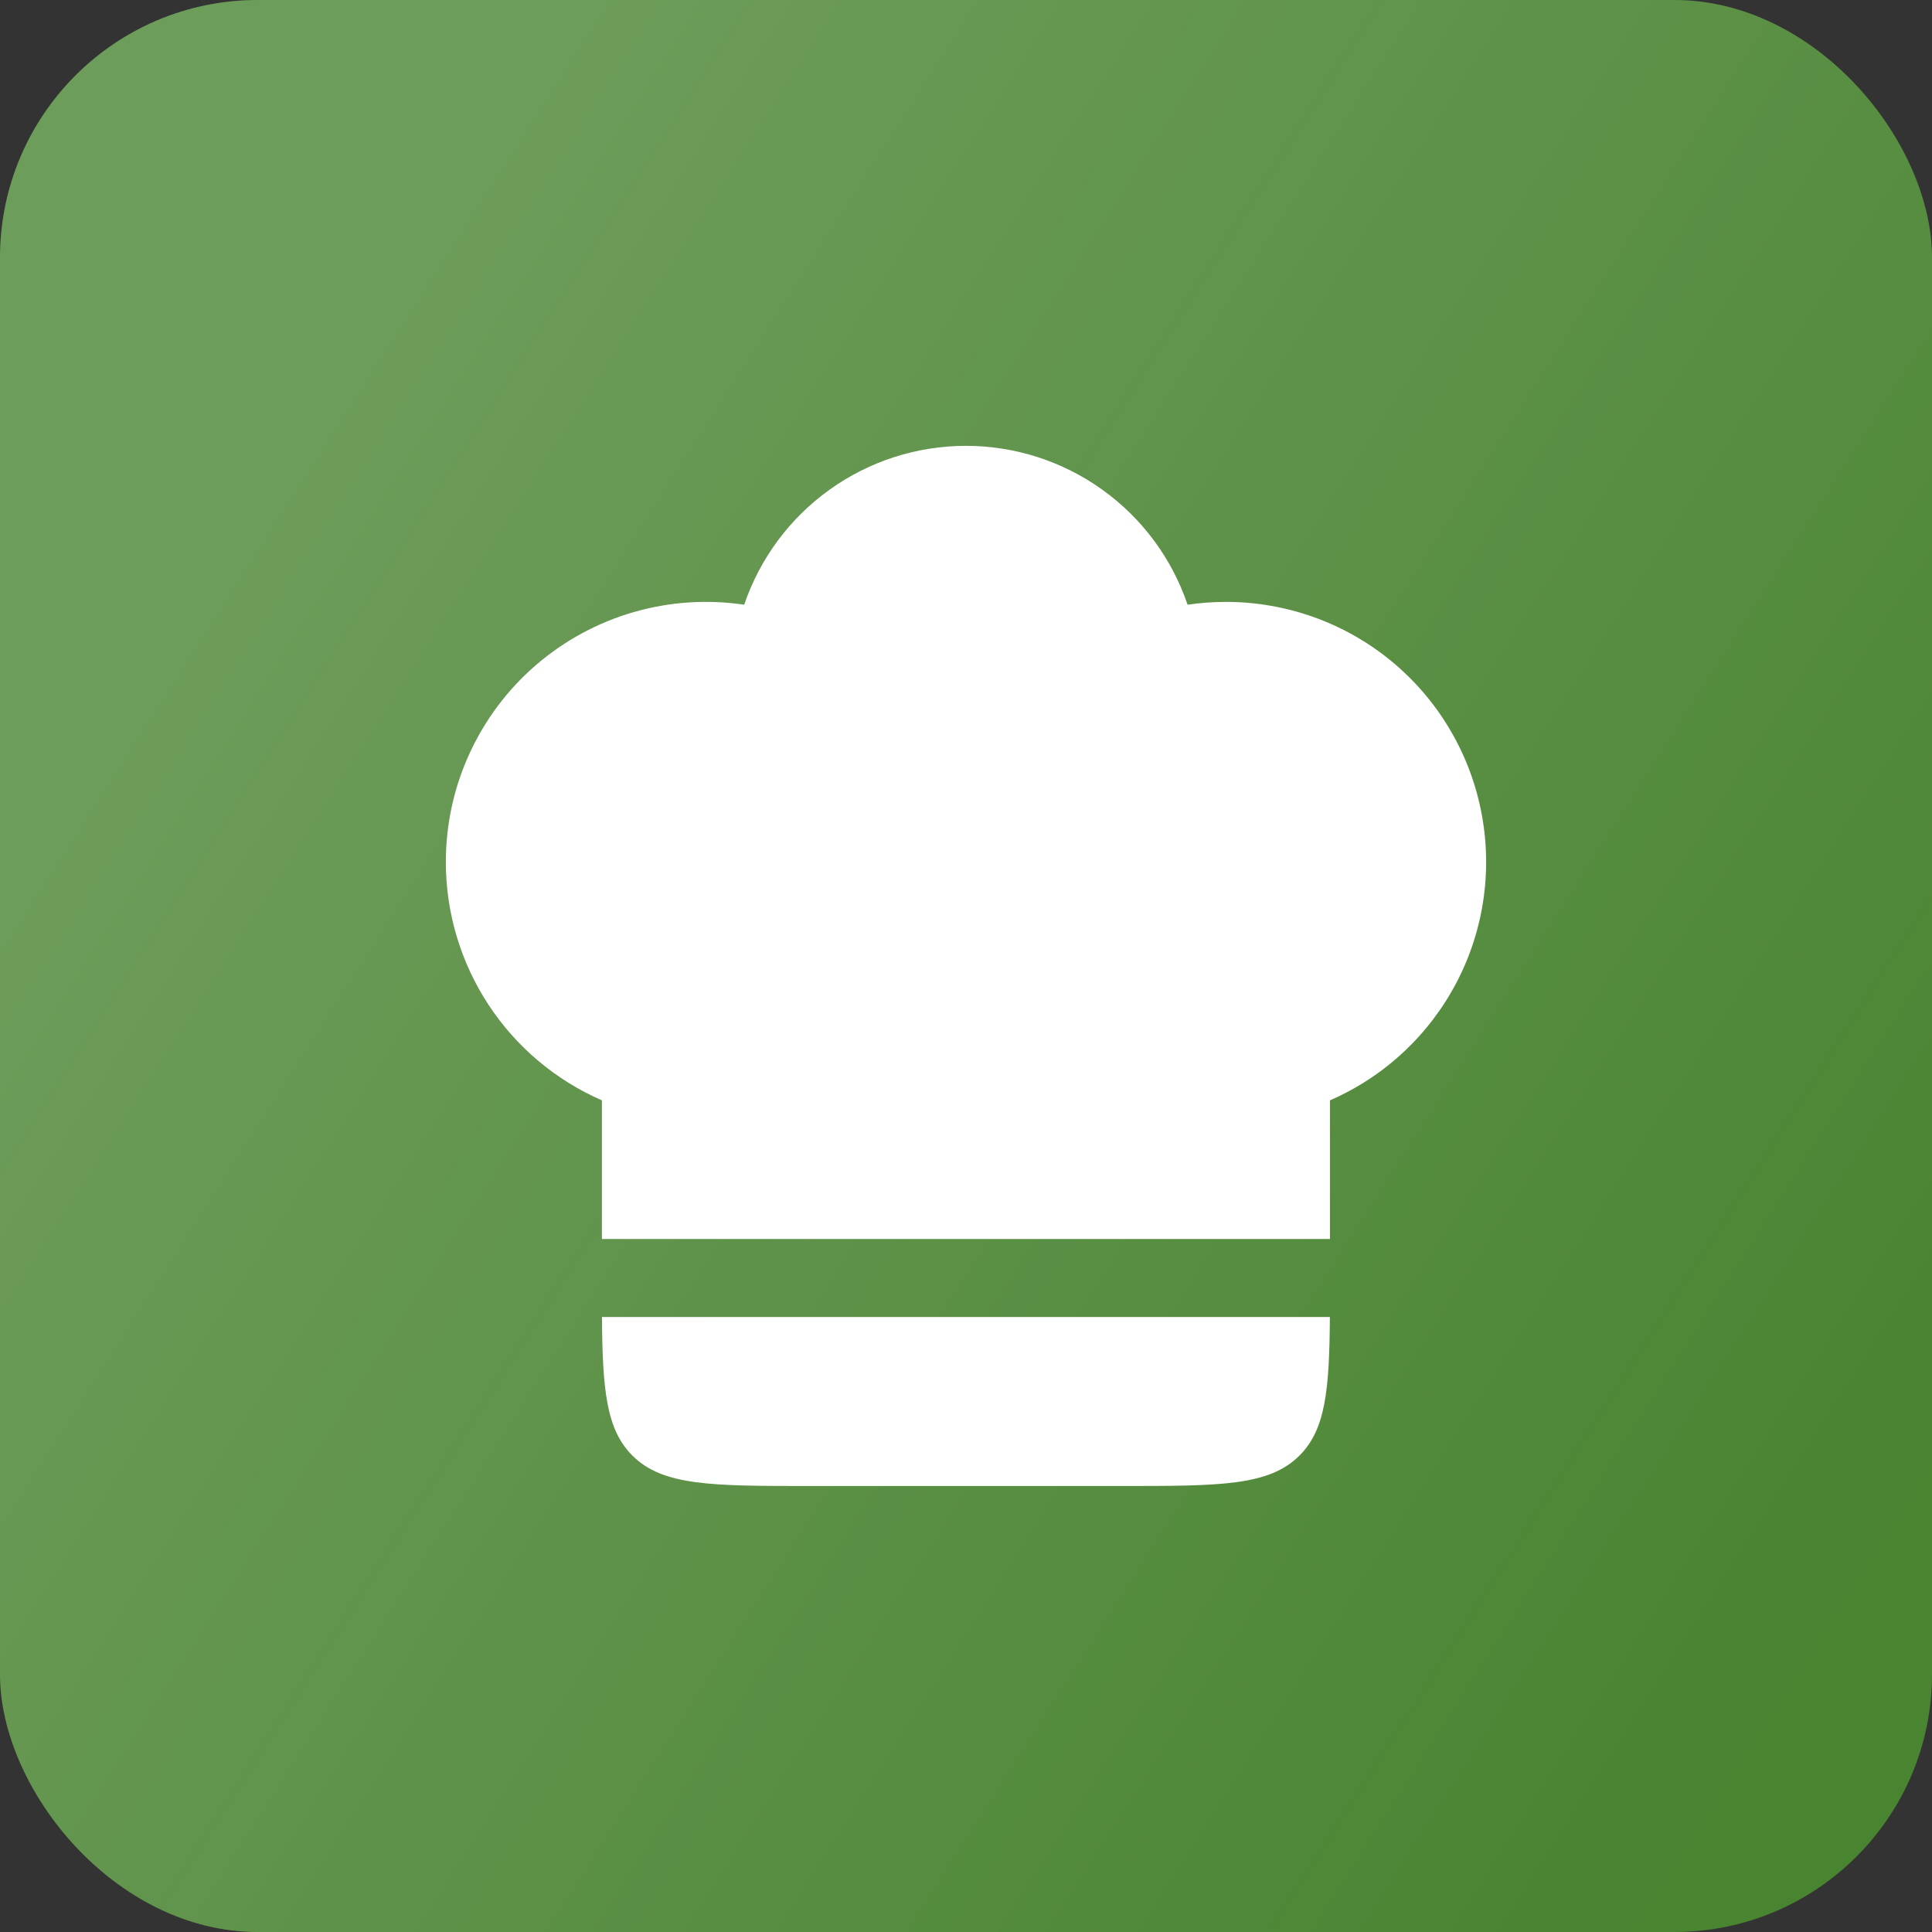
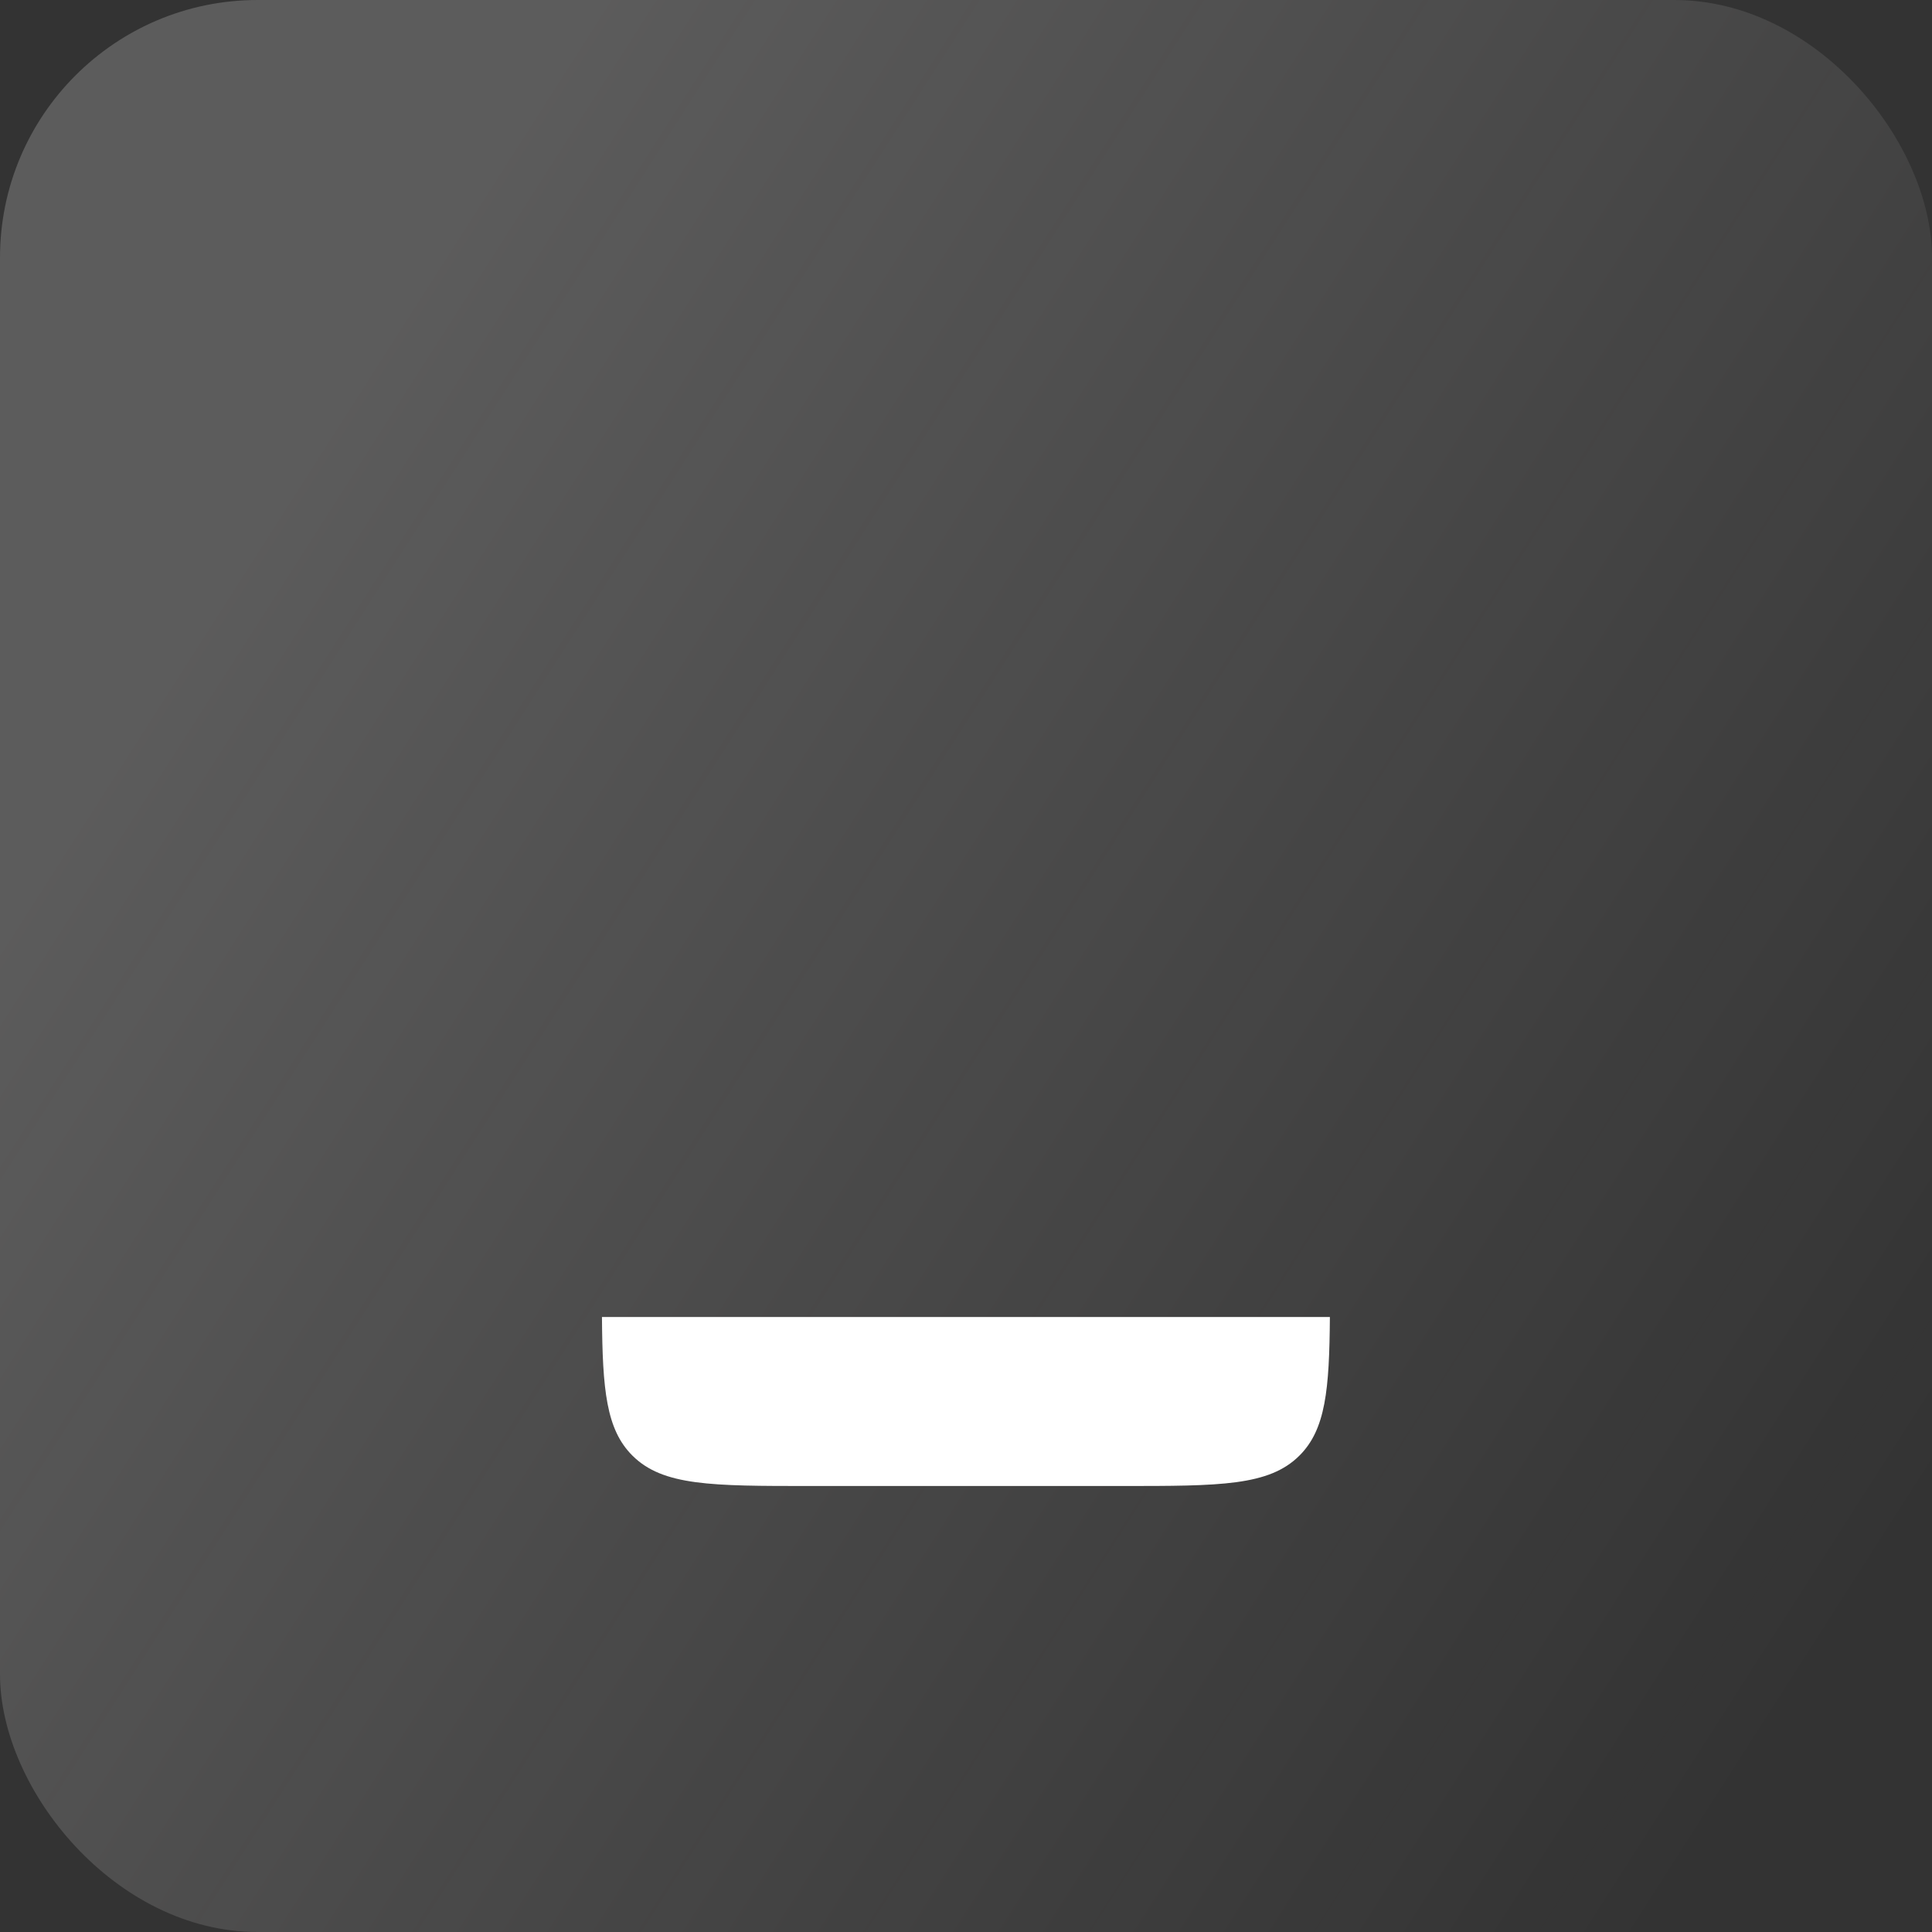
<svg xmlns="http://www.w3.org/2000/svg" width="26" height="26" viewBox="0 0 26 26" fill="none">
  <rect x="0" y="0" width="26" height="26" fill="#333333" stroke="none" />
-   <rect width="26" height="26" rx="3.467" fill="#498431" />
  <rect width="26" height="26" rx="3.467" fill="url(#paint0_linear_3648_5778)" fill-opacity="0.2" />
-   <path fill-rule="evenodd" clip-rule="evenodd" d="M6 11.6C6 11.096 6.108 10.599 6.318 10.142C6.528 9.684 6.833 9.277 7.214 8.949C7.596 8.62 8.043 8.378 8.526 8.238C9.01 8.098 9.518 8.064 10.015 8.138C10.227 7.515 10.629 6.973 11.164 6.59C11.699 6.206 12.341 6 12.999 6C13.657 6 14.299 6.206 14.834 6.59C15.369 6.973 15.771 7.515 15.982 8.138C16.15 8.113 16.322 8.1 16.498 8.1C17.303 8.1 18.083 8.376 18.707 8.883C19.331 9.39 19.762 10.097 19.926 10.885C20.09 11.672 19.979 12.492 19.609 13.207C19.24 13.921 18.636 14.487 17.898 14.808V16.674H8.1V14.808C7.475 14.535 6.944 14.087 6.571 13.517C6.198 12.947 6 12.281 6 11.6Z" fill="white" />
  <path d="M8.51 19.588C8.158 19.237 8.108 18.701 8.101 17.724H17.897C17.89 18.701 17.84 19.237 17.488 19.588C17.078 19.998 16.419 19.998 15.098 19.998H10.899C9.579 19.998 8.92 19.998 8.51 19.588Z" fill="white" />
  <defs>
    <linearGradient id="paint0_linear_3648_5778" x1="11.771" y1="-5.828" x2="33.643" y2="8.166" gradientUnits="userSpaceOnUse">
      <stop stop-color="#FFFEFE" />
      <stop offset="1" stop-color="#FFFEFE" stop-opacity="0" />
    </linearGradient>
  </defs>
</svg>